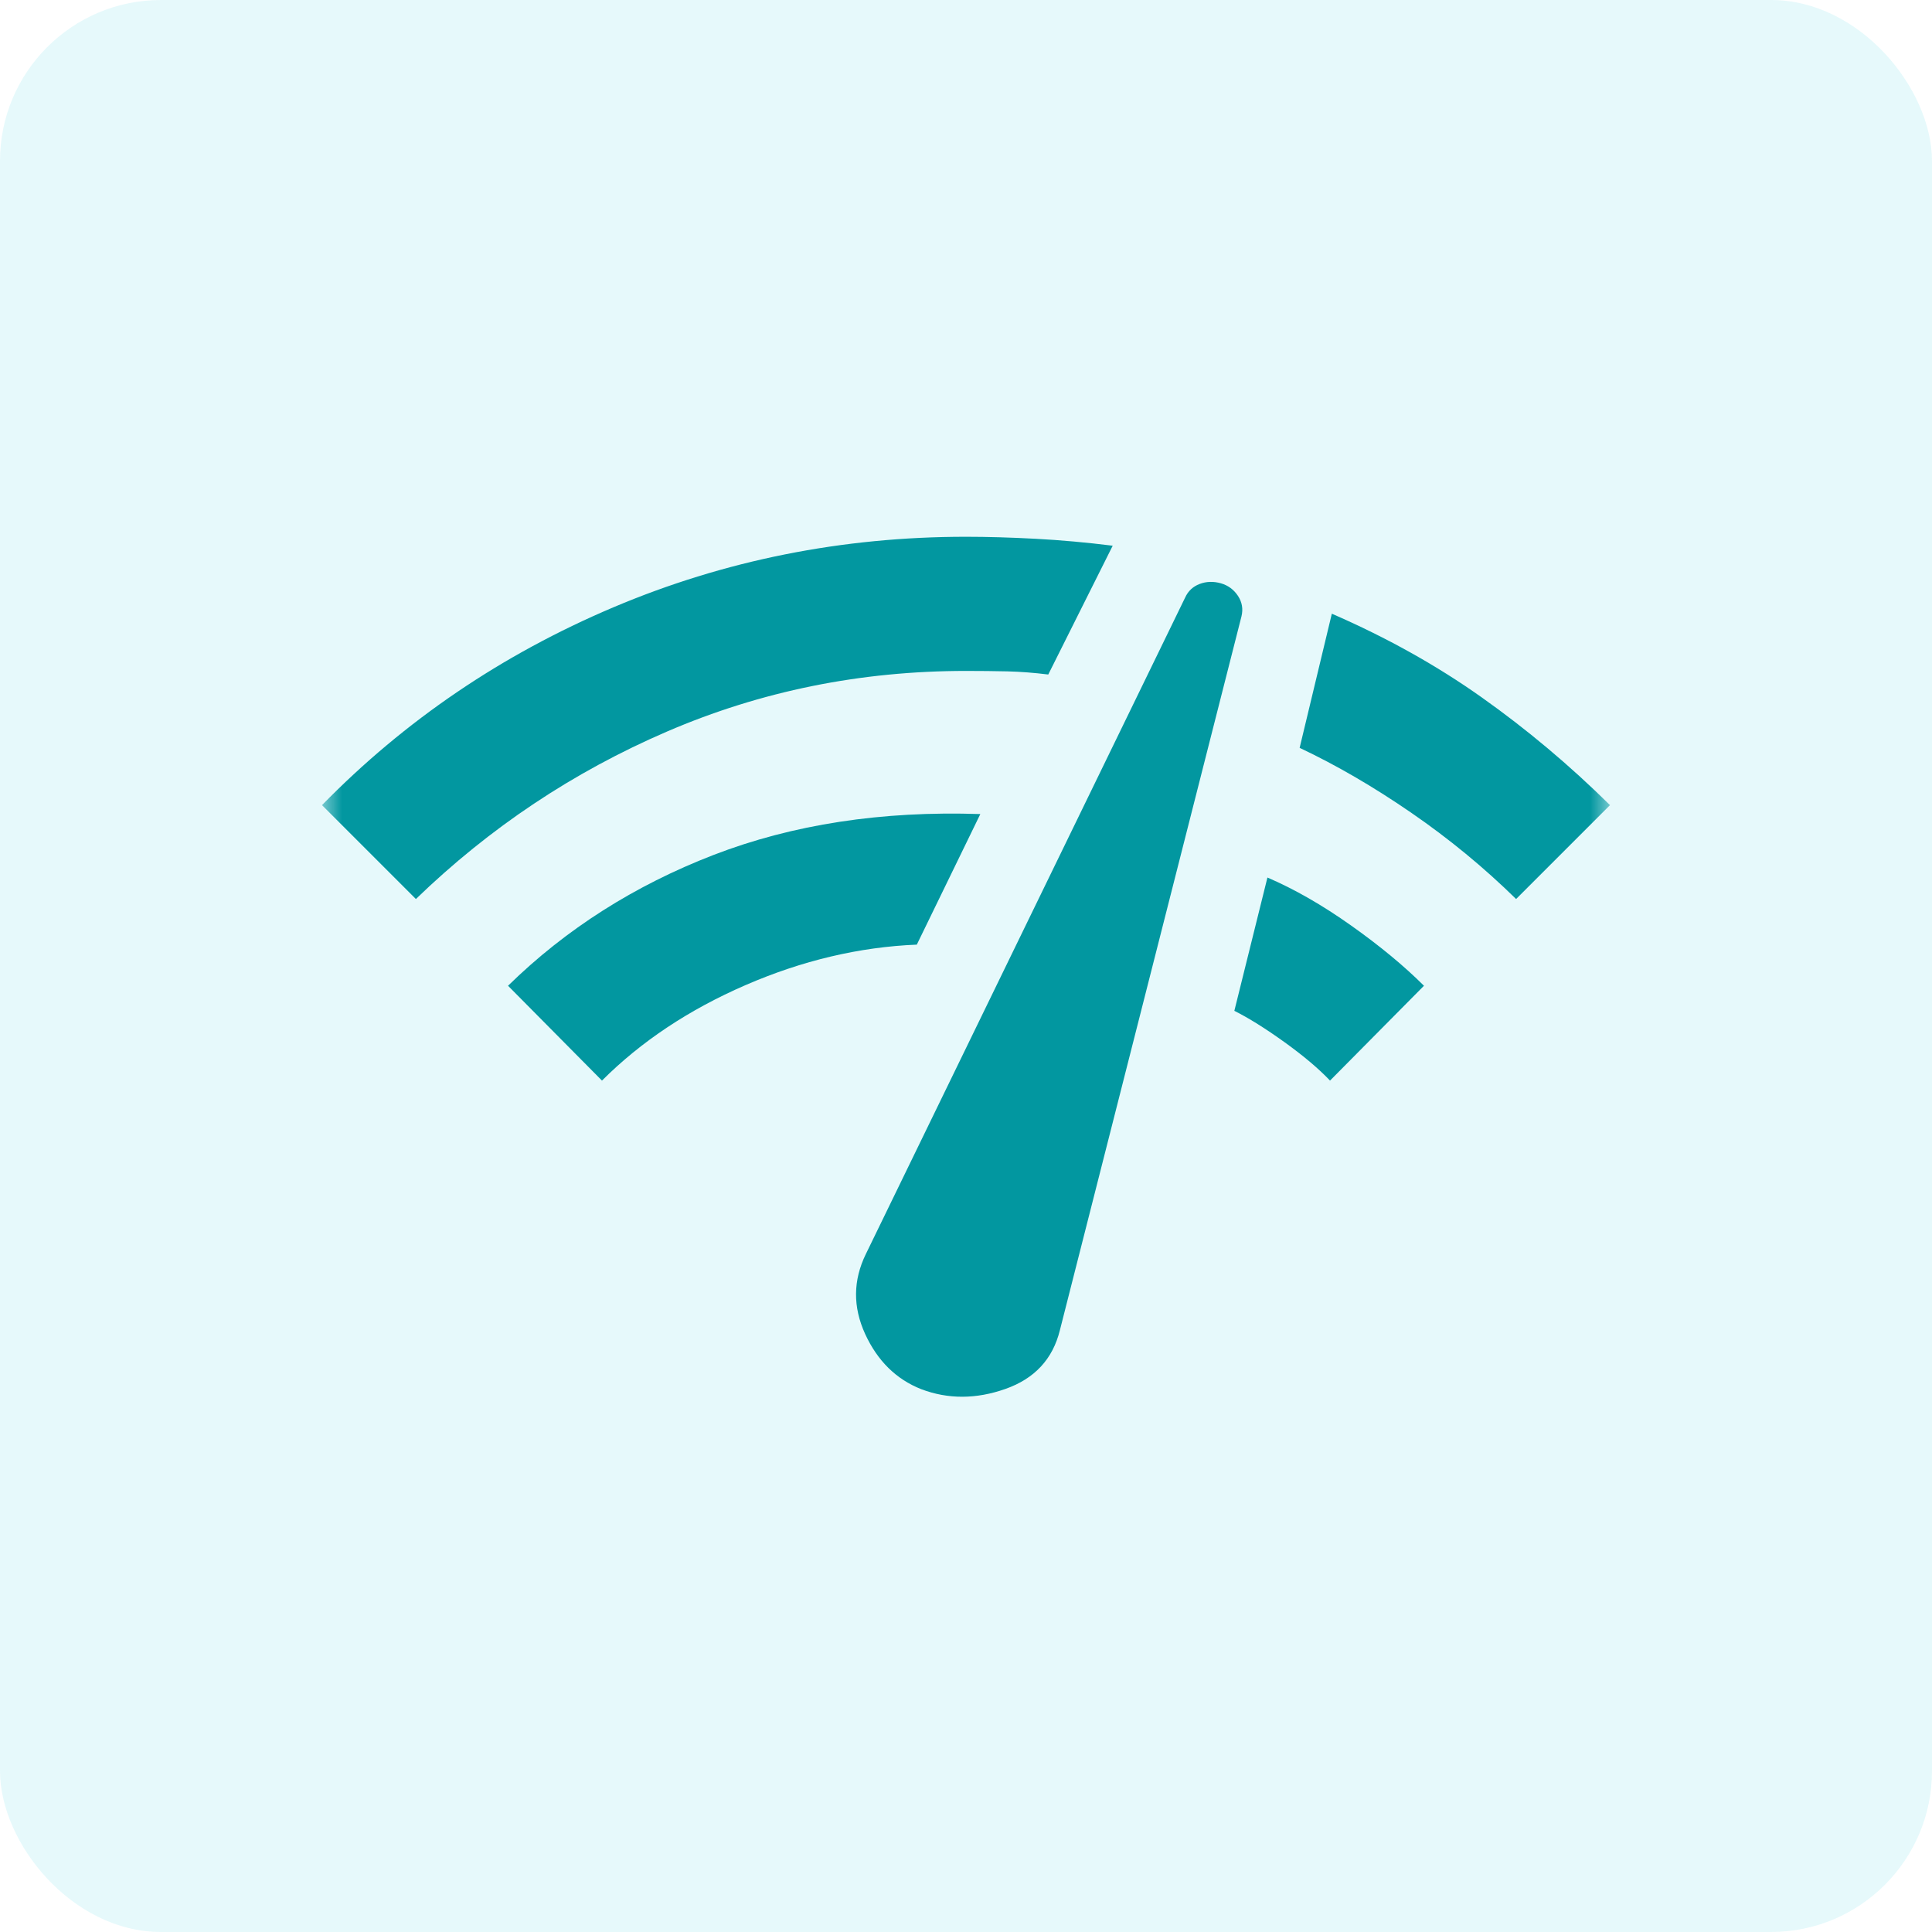
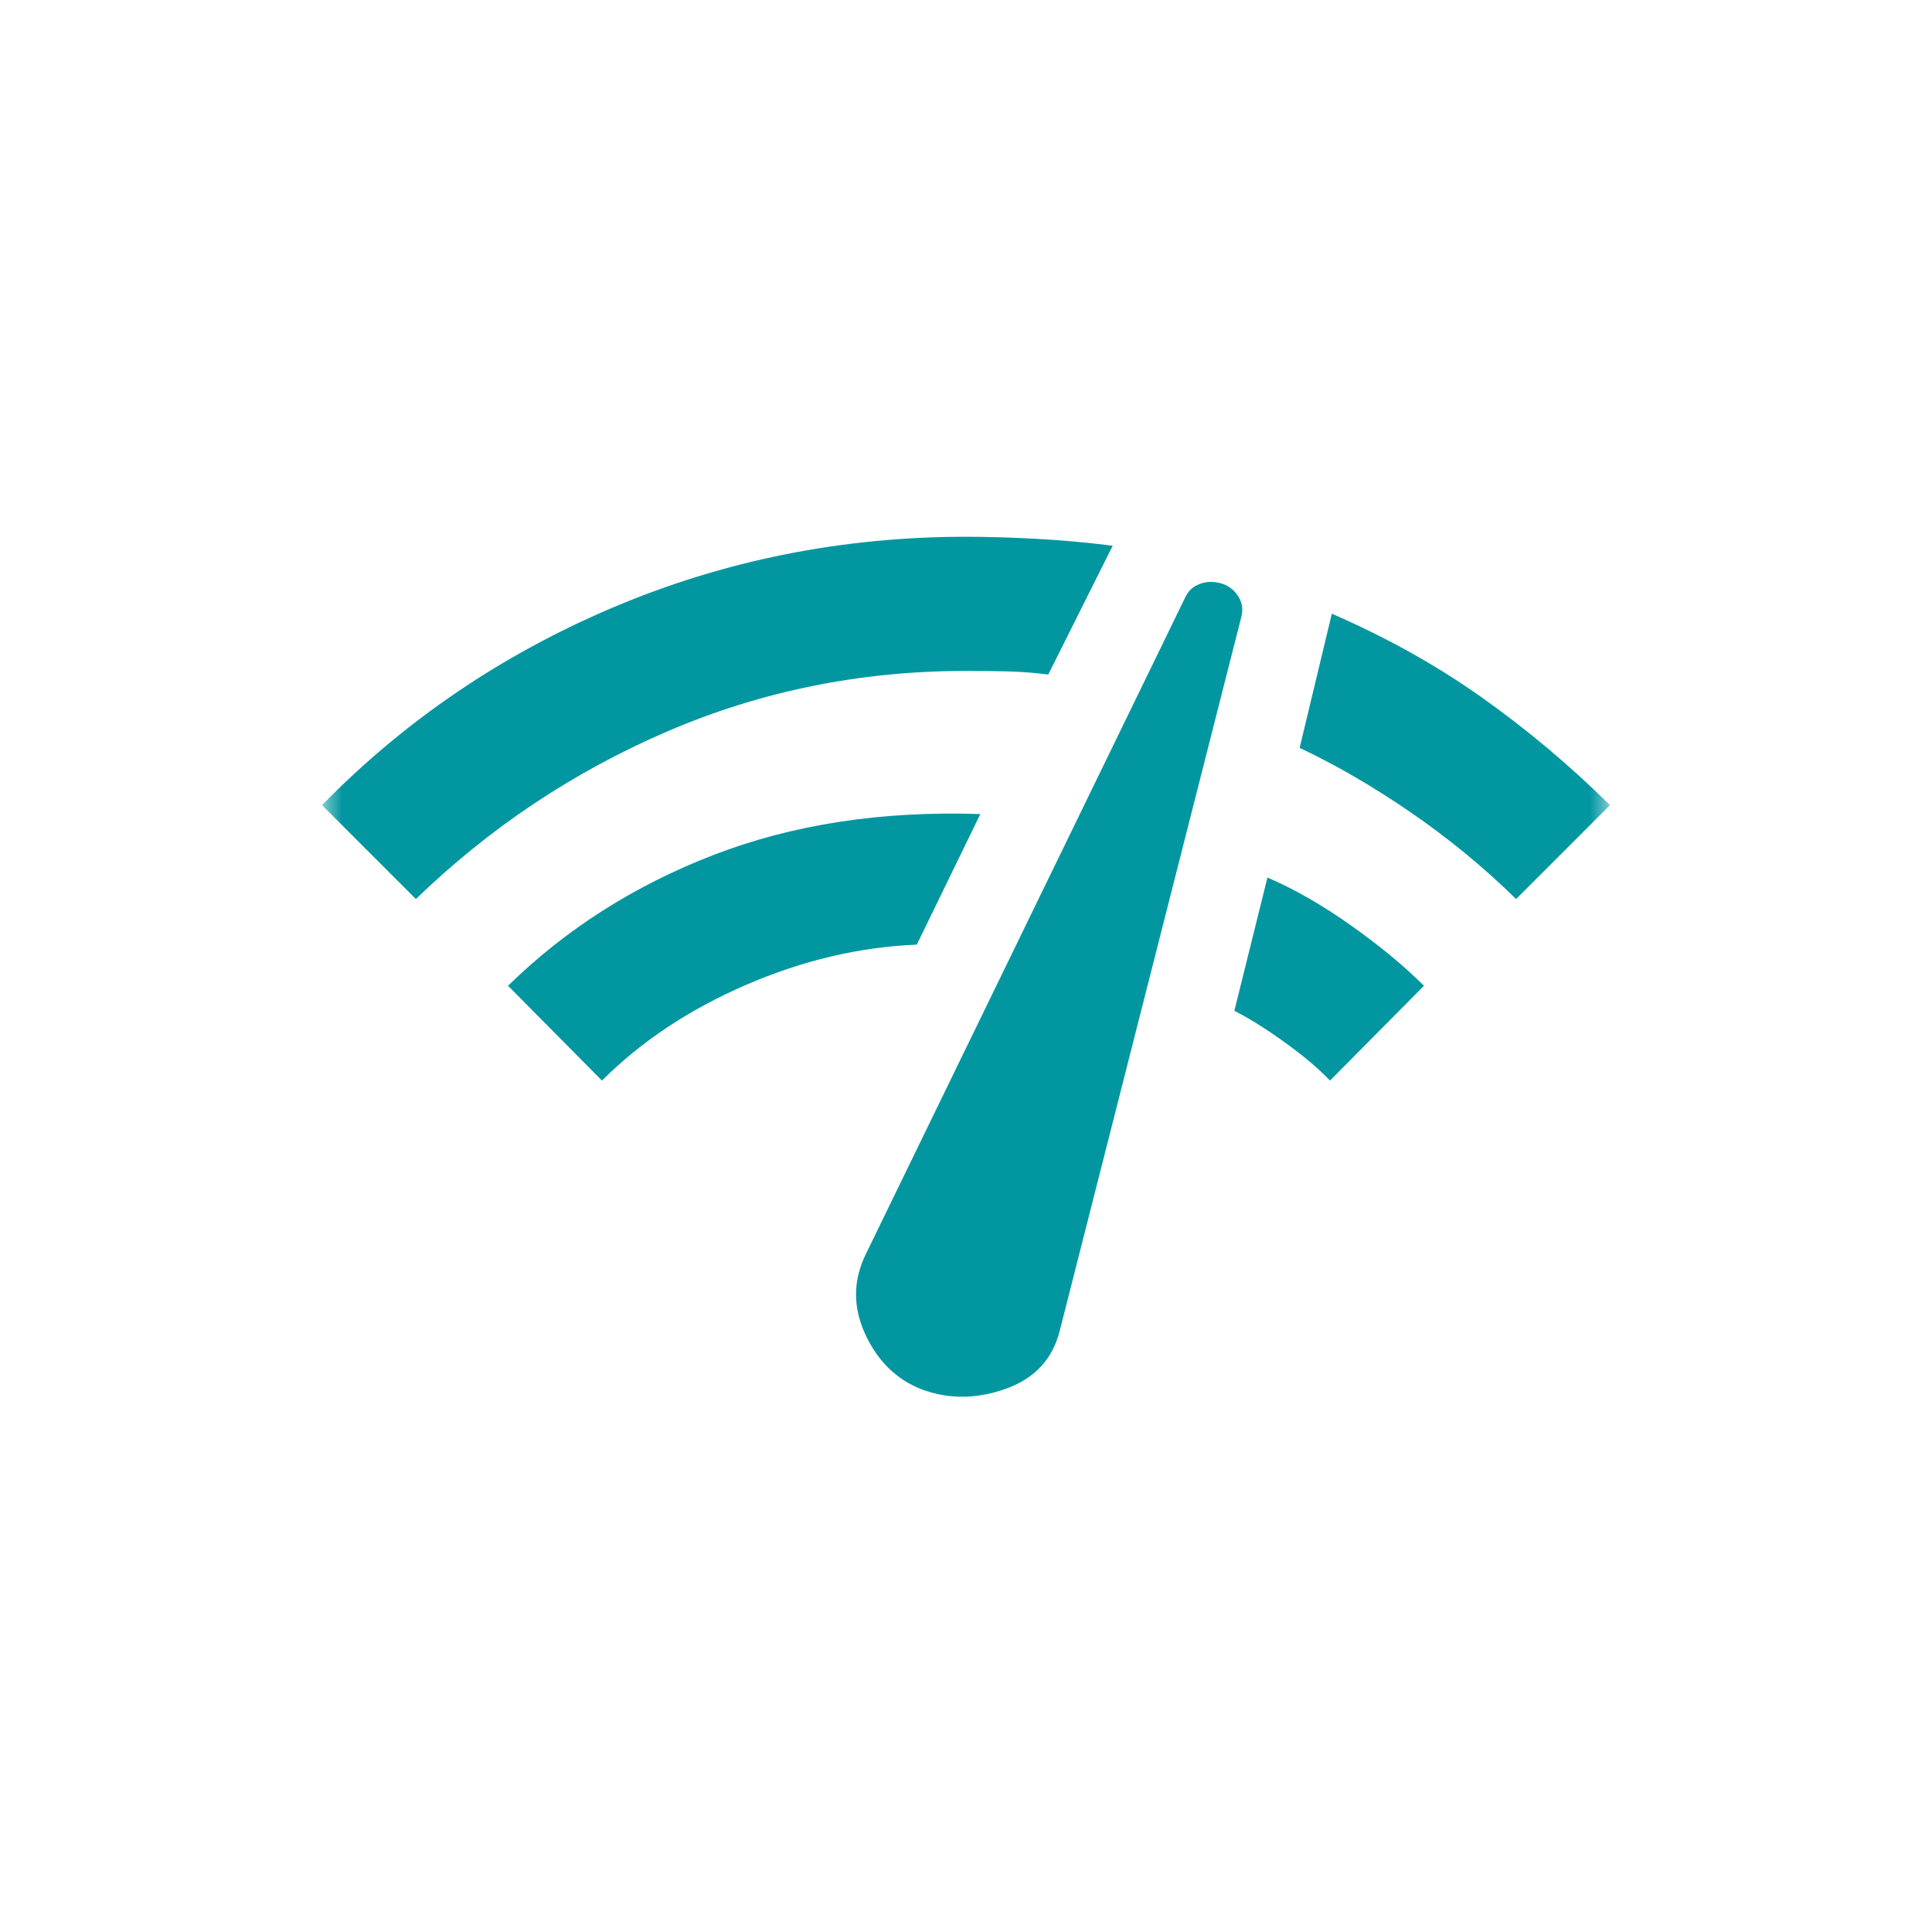
<svg xmlns="http://www.w3.org/2000/svg" width="48" height="48" viewBox="0 0 48 48" fill="none">
-   <rect width="48" height="48" rx="4" fill="#03C7D3" fill-opacity="0.1" />
  <mask id="mask0_840_27111" style="mask-type:alpha" maskUnits="userSpaceOnUse" x="8" y="8" width="32" height="32">
    <rect x="8" y="8" width="32" height="32" fill="#D9D9D9" />
  </mask>
  <g mask="url(#mask0_840_27111)">
    <path d="M10.333 22.336L8 20.003C10.059 17.899 12.47 16.262 15.233 15.091C17.996 13.921 20.919 13.336 24 13.336C24.533 13.336 25.111 13.353 25.733 13.386C26.356 13.419 26.993 13.477 27.645 13.558L26.044 16.758C25.689 16.714 25.35 16.688 25.028 16.68C24.706 16.673 24.363 16.669 24 16.669C21.378 16.669 18.902 17.171 16.572 18.175C14.243 19.178 12.163 20.566 10.333 22.336ZM14.956 26.847L12.622 24.491C14.059 23.084 15.761 22.001 17.728 21.241C19.695 20.482 21.904 20.143 24.356 20.225L22.778 23.469C21.348 23.528 19.93 23.864 18.522 24.475C17.115 25.086 15.926 25.877 14.956 26.847ZM22.889 34.514C22.267 34.269 21.802 33.812 21.494 33.142C21.187 32.471 21.193 31.81 21.511 31.158L29.444 14.847C29.518 14.684 29.639 14.571 29.806 14.508C29.972 14.445 30.148 14.44 30.333 14.492C30.511 14.543 30.652 14.647 30.756 14.803C30.859 14.958 30.889 15.129 30.844 15.314L26.333 33.047C26.156 33.766 25.704 34.253 24.978 34.508C24.252 34.764 23.555 34.766 22.889 34.514ZM33.044 26.847C32.763 26.551 32.385 26.232 31.911 25.891C31.437 25.551 31.022 25.291 30.667 25.114L31.489 21.802C32.163 22.091 32.857 22.49 33.572 22.997C34.287 23.504 34.889 24.003 35.378 24.491L33.044 26.847ZM37.667 22.336C36.867 21.551 35.998 20.836 35.061 20.192C34.124 19.547 33.2 19.01 32.289 18.58L33.089 15.247C34.452 15.84 35.693 16.532 36.811 17.325C37.93 18.117 38.993 19.01 40 20.003L37.667 22.336Z" fill="#0297A0" />
  </g>
</svg>